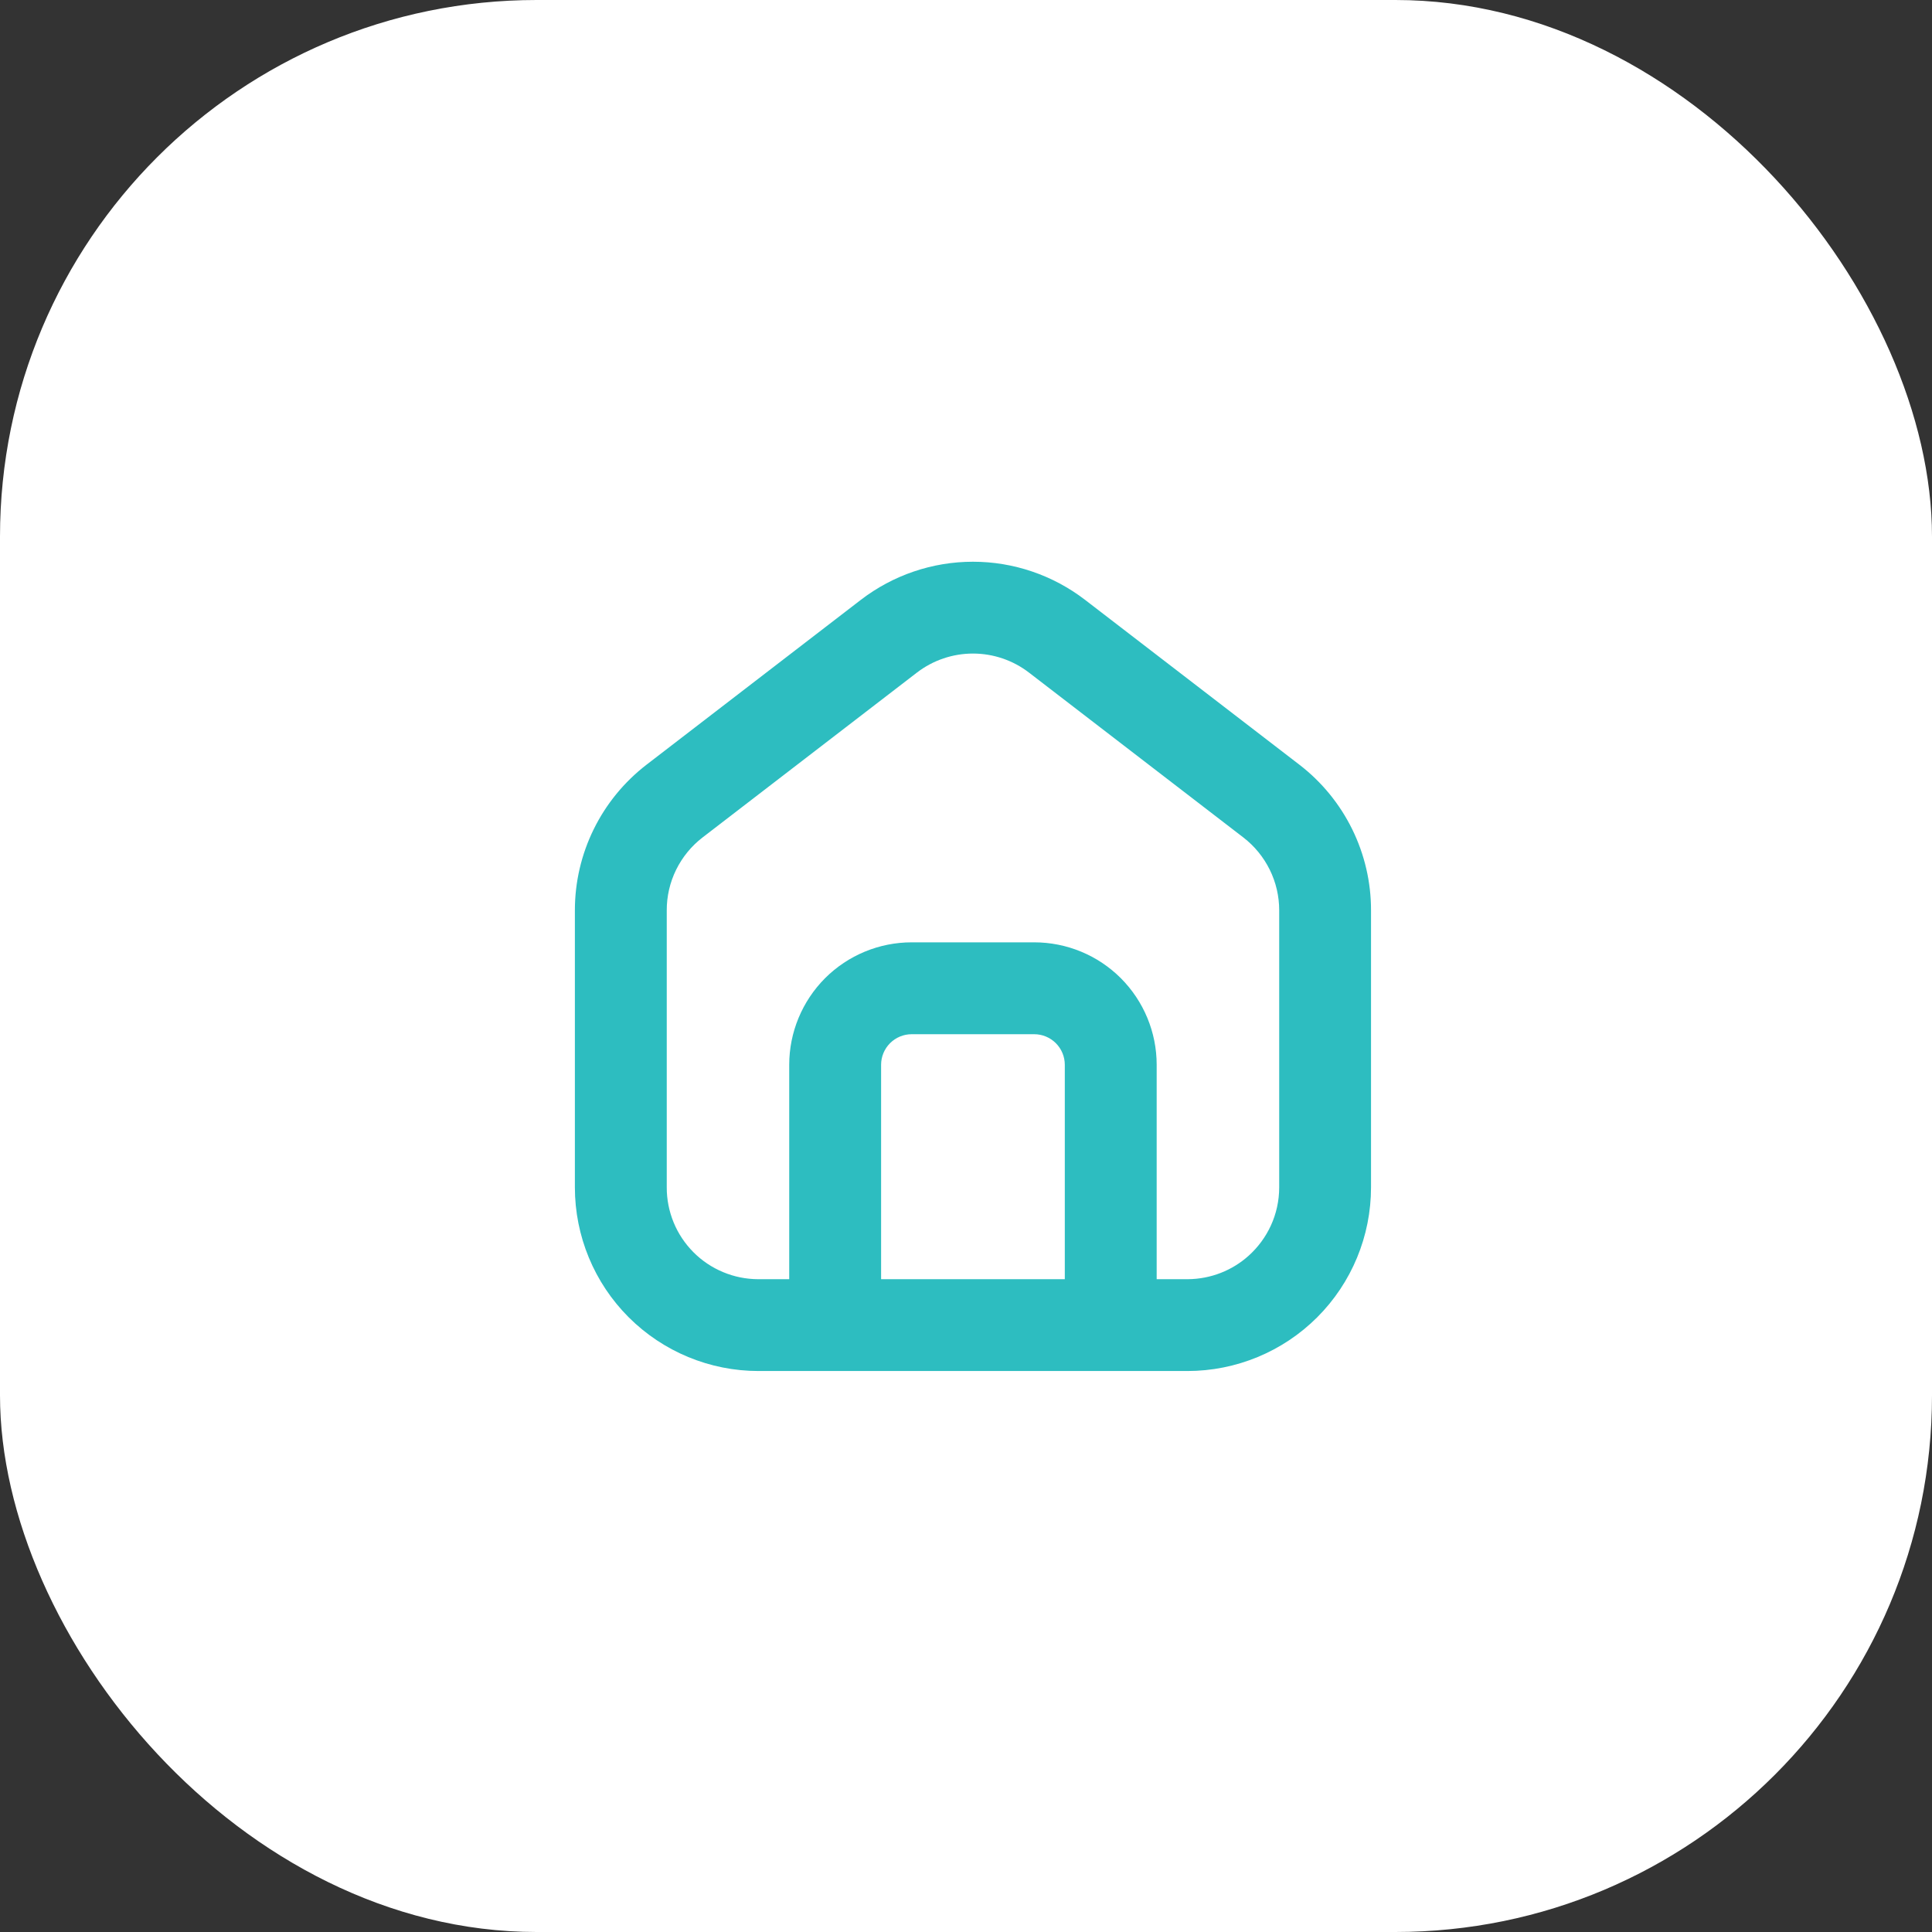
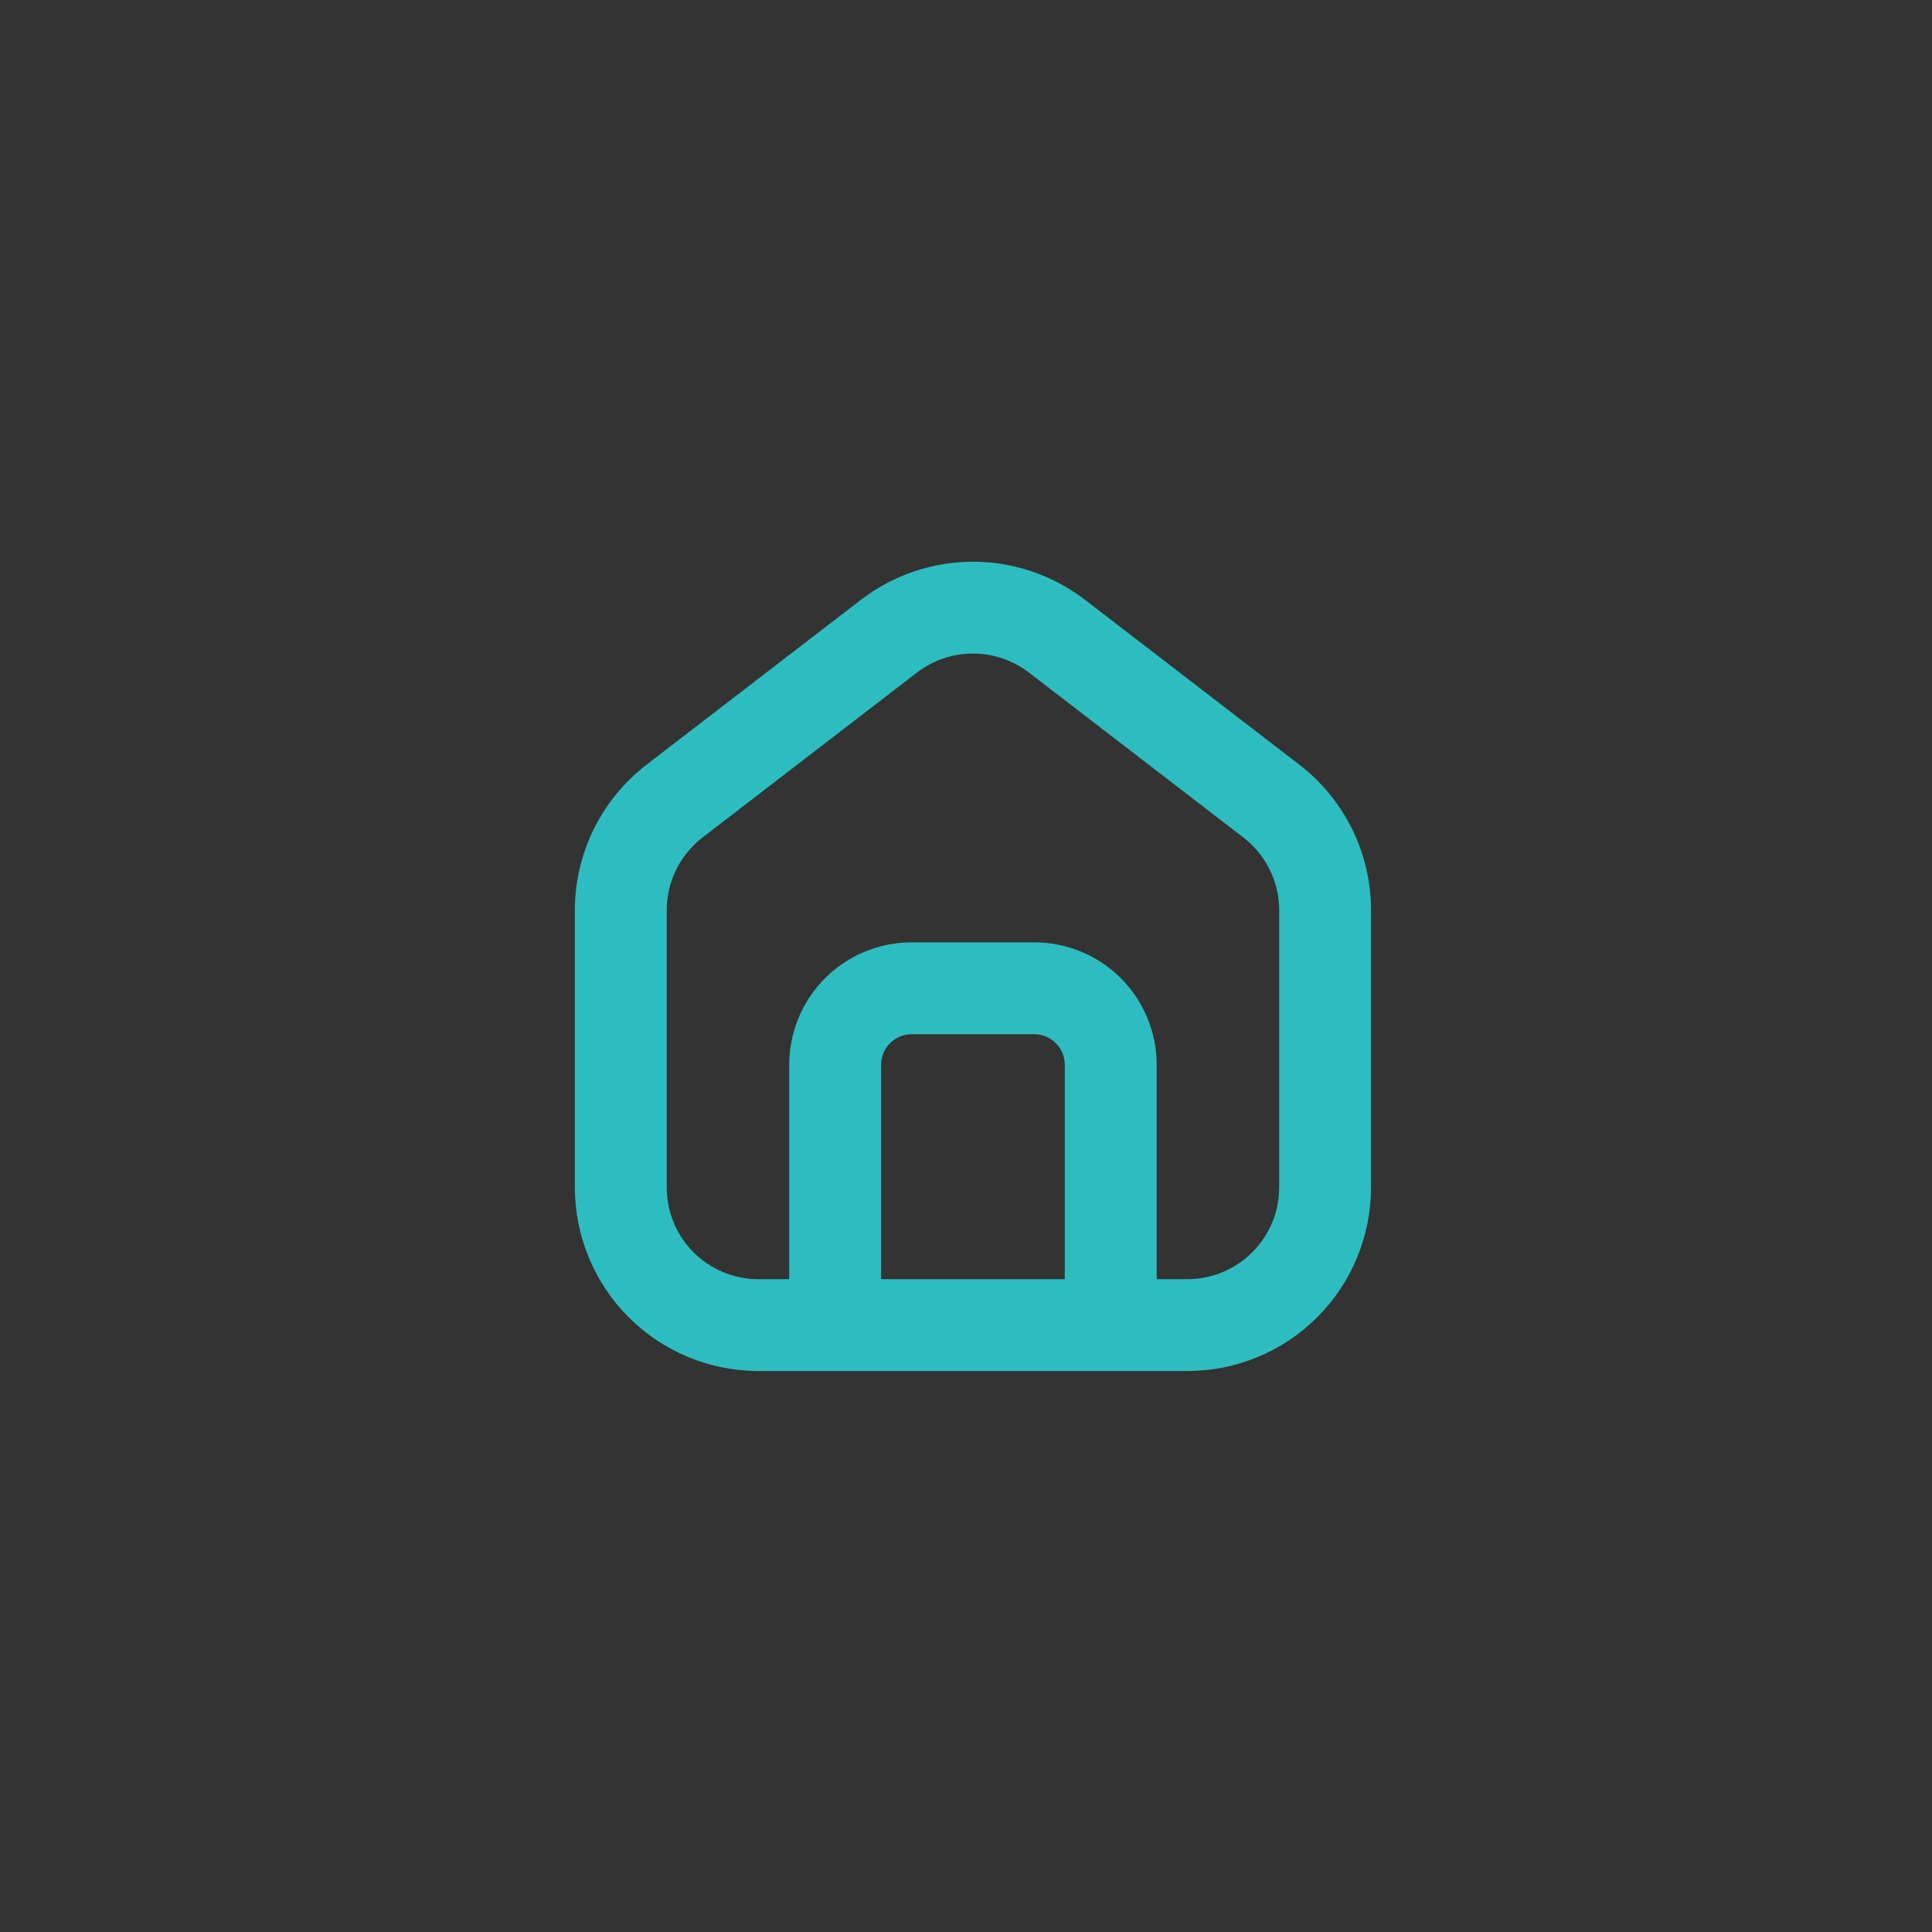
<svg xmlns="http://www.w3.org/2000/svg" width="36" height="36" viewBox="0 0 36 36" fill="none">
  <rect x="0" y="0" width="36" height="36" fill="#333333" stroke="none" />
-   <rect width="36" height="36" rx="10" fill="white" />
  <path fill-rule="evenodd" clip-rule="evenodd" d="M23.265 23.4C23.615 23.086 23.836 22.631 23.836 22.124V16.962C23.836 16.7 23.776 16.441 23.66 16.206C23.544 15.971 23.376 15.765 23.168 15.605L19.174 12.533C18.875 12.303 18.507 12.178 18.13 12.178C17.752 12.178 17.385 12.303 17.085 12.533L13.091 15.605C12.883 15.765 12.715 15.971 12.599 16.206C12.483 16.442 12.423 16.701 12.424 16.963V22.124C12.423 22.348 12.467 22.57 12.552 22.778C12.637 22.985 12.763 23.174 12.921 23.333C13.079 23.492 13.267 23.618 13.474 23.704C13.681 23.791 13.903 23.835 14.127 23.836H14.706V19.841C14.706 19.236 14.947 18.656 15.374 18.227C15.803 17.799 16.383 17.559 16.988 17.559H19.271C19.876 17.559 20.457 17.799 20.885 18.227C21.313 18.656 21.553 19.236 21.553 19.841V23.836H22.132C22.567 23.833 22.965 23.669 23.265 23.4ZM25.547 22.124C25.547 23.032 25.187 23.903 24.545 24.545C23.903 25.187 23.032 25.547 22.124 25.547H14.135C13.227 25.547 12.357 25.187 11.714 24.545C11.072 23.903 10.712 23.032 10.712 22.124V16.962C10.712 16.438 10.832 15.921 11.064 15.45C11.295 14.98 11.632 14.569 12.047 14.249L16.041 11.177C16.64 10.717 17.374 10.467 18.13 10.467C18.885 10.467 19.619 10.717 20.218 11.177L24.212 14.249C24.628 14.569 24.964 14.98 25.196 15.451C25.427 15.921 25.548 16.439 25.547 16.963V22.124ZM19.841 19.841C19.841 19.69 19.781 19.545 19.674 19.438C19.567 19.331 19.422 19.271 19.271 19.271H16.988C16.837 19.271 16.692 19.331 16.585 19.438C16.478 19.545 16.418 19.69 16.418 19.841V23.836H19.841V19.841Z" fill="#2DBDC0" />
</svg>